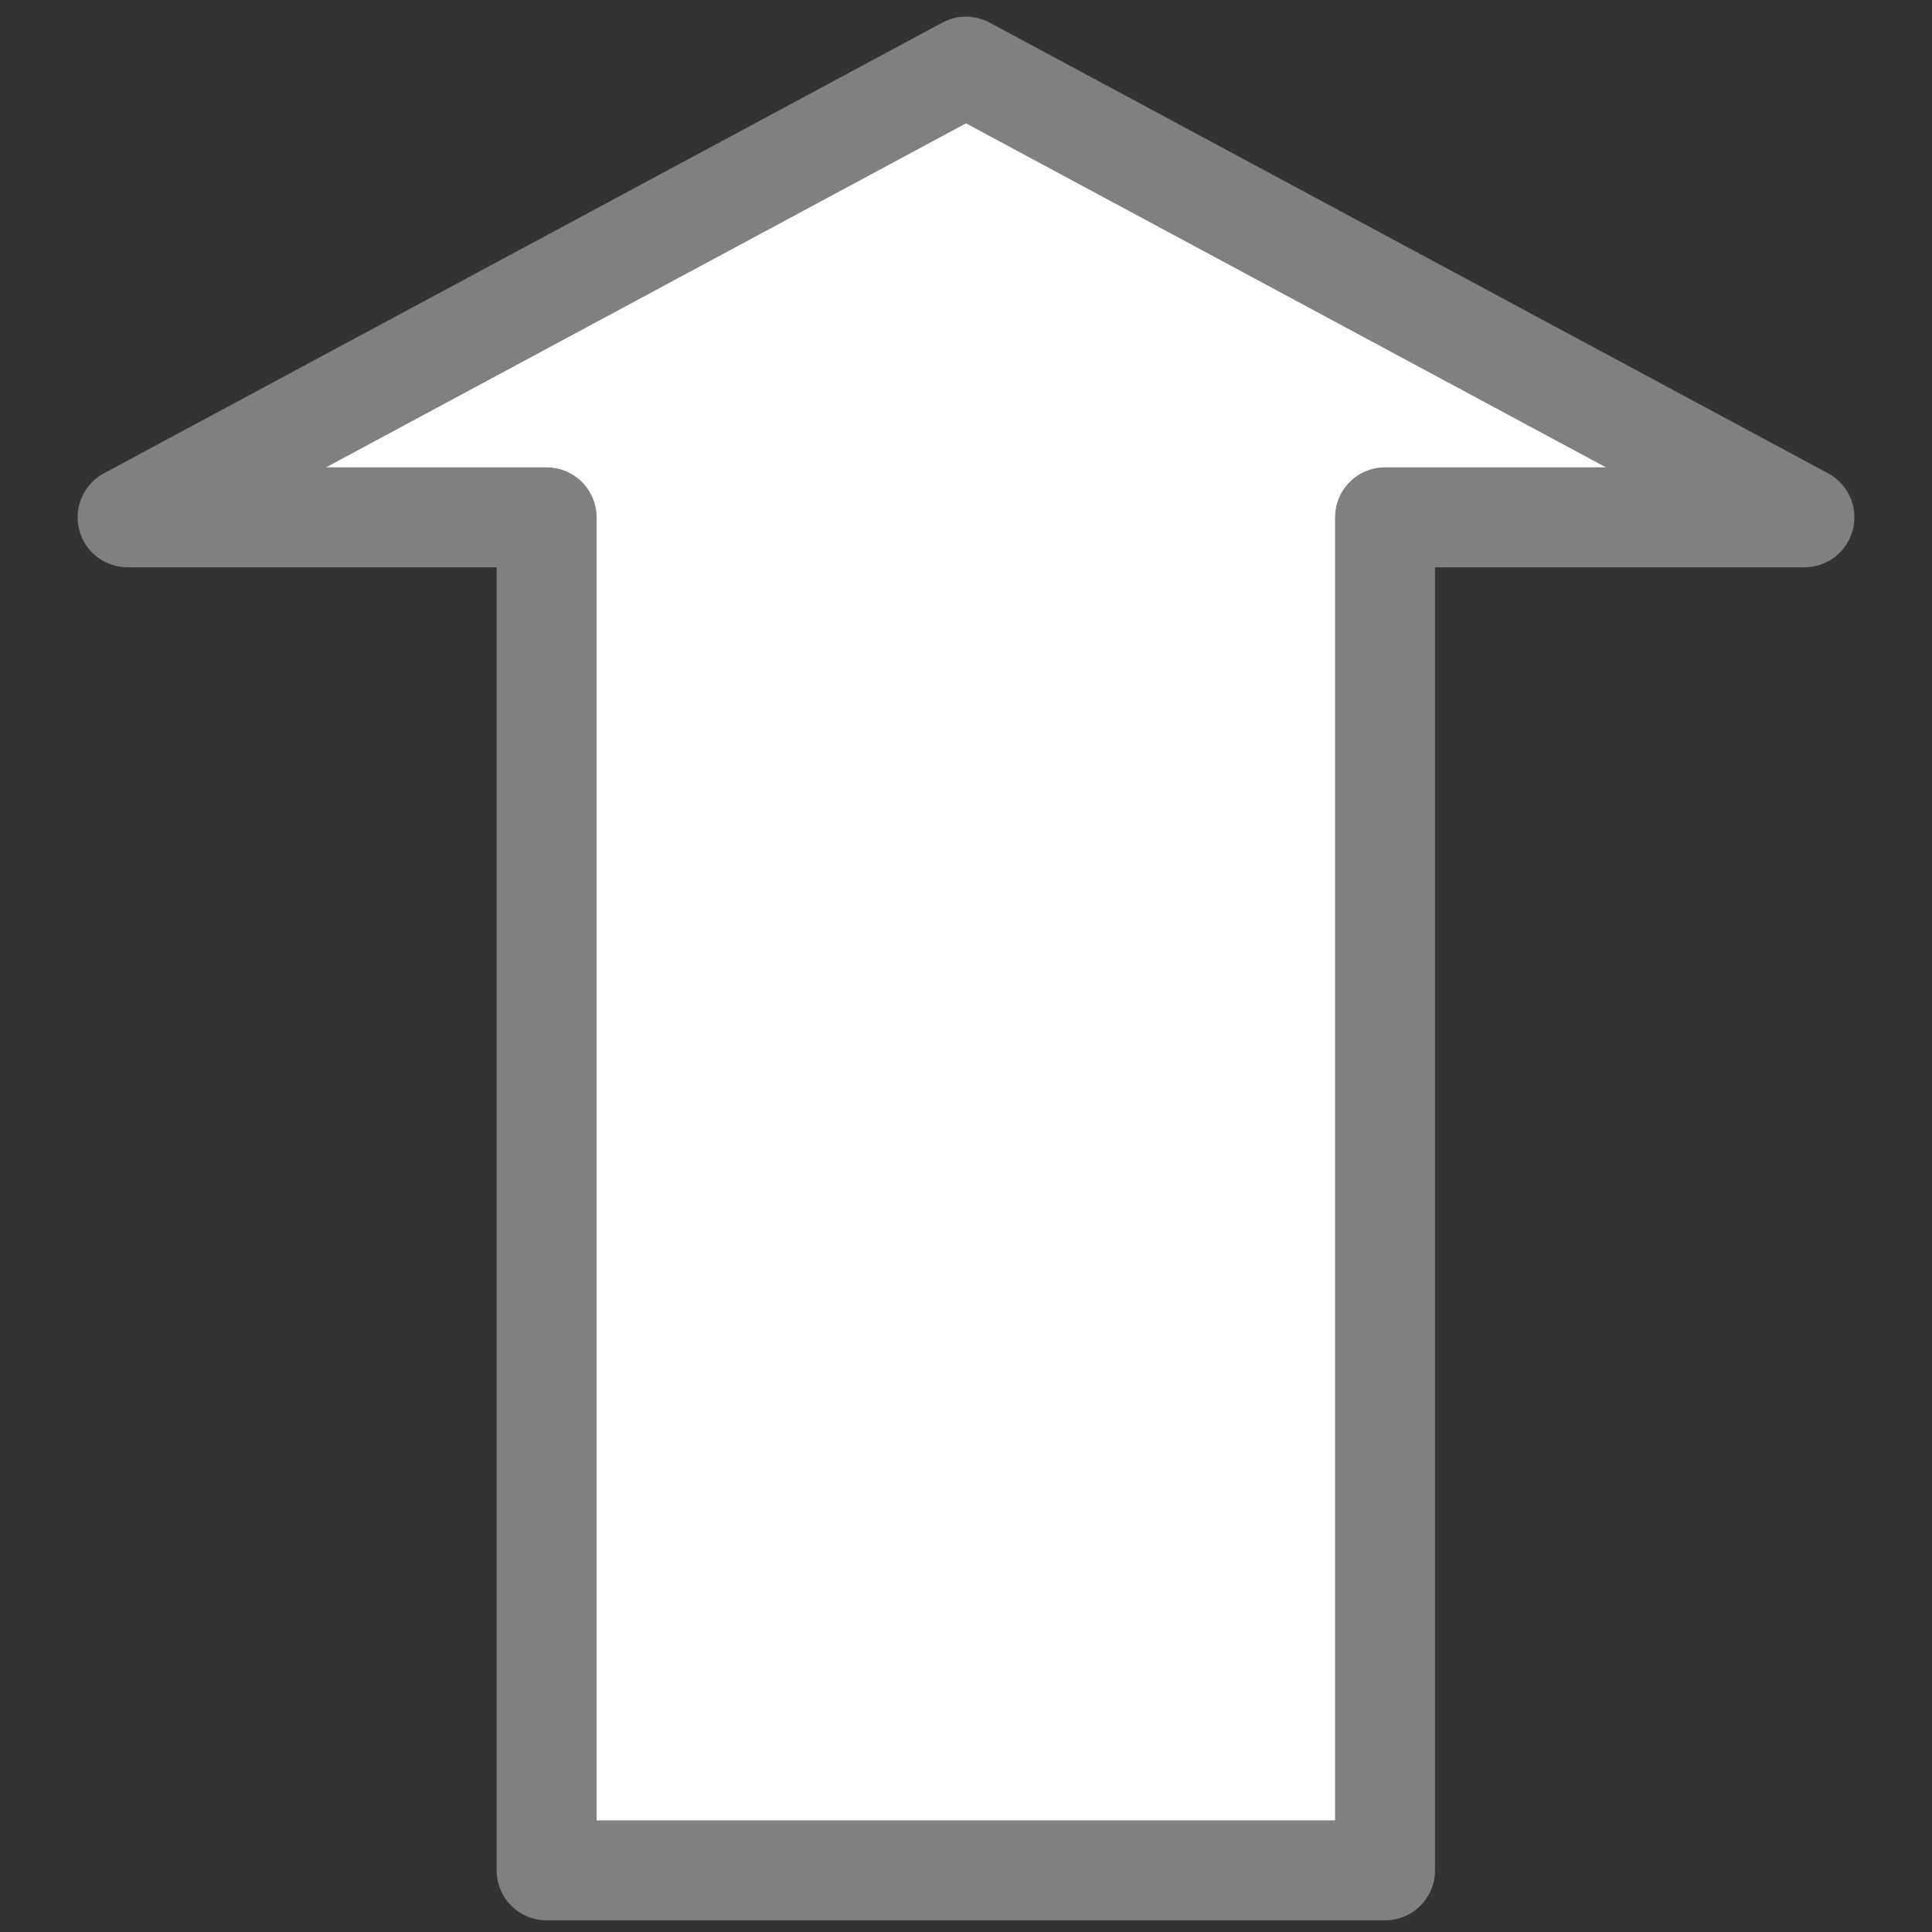
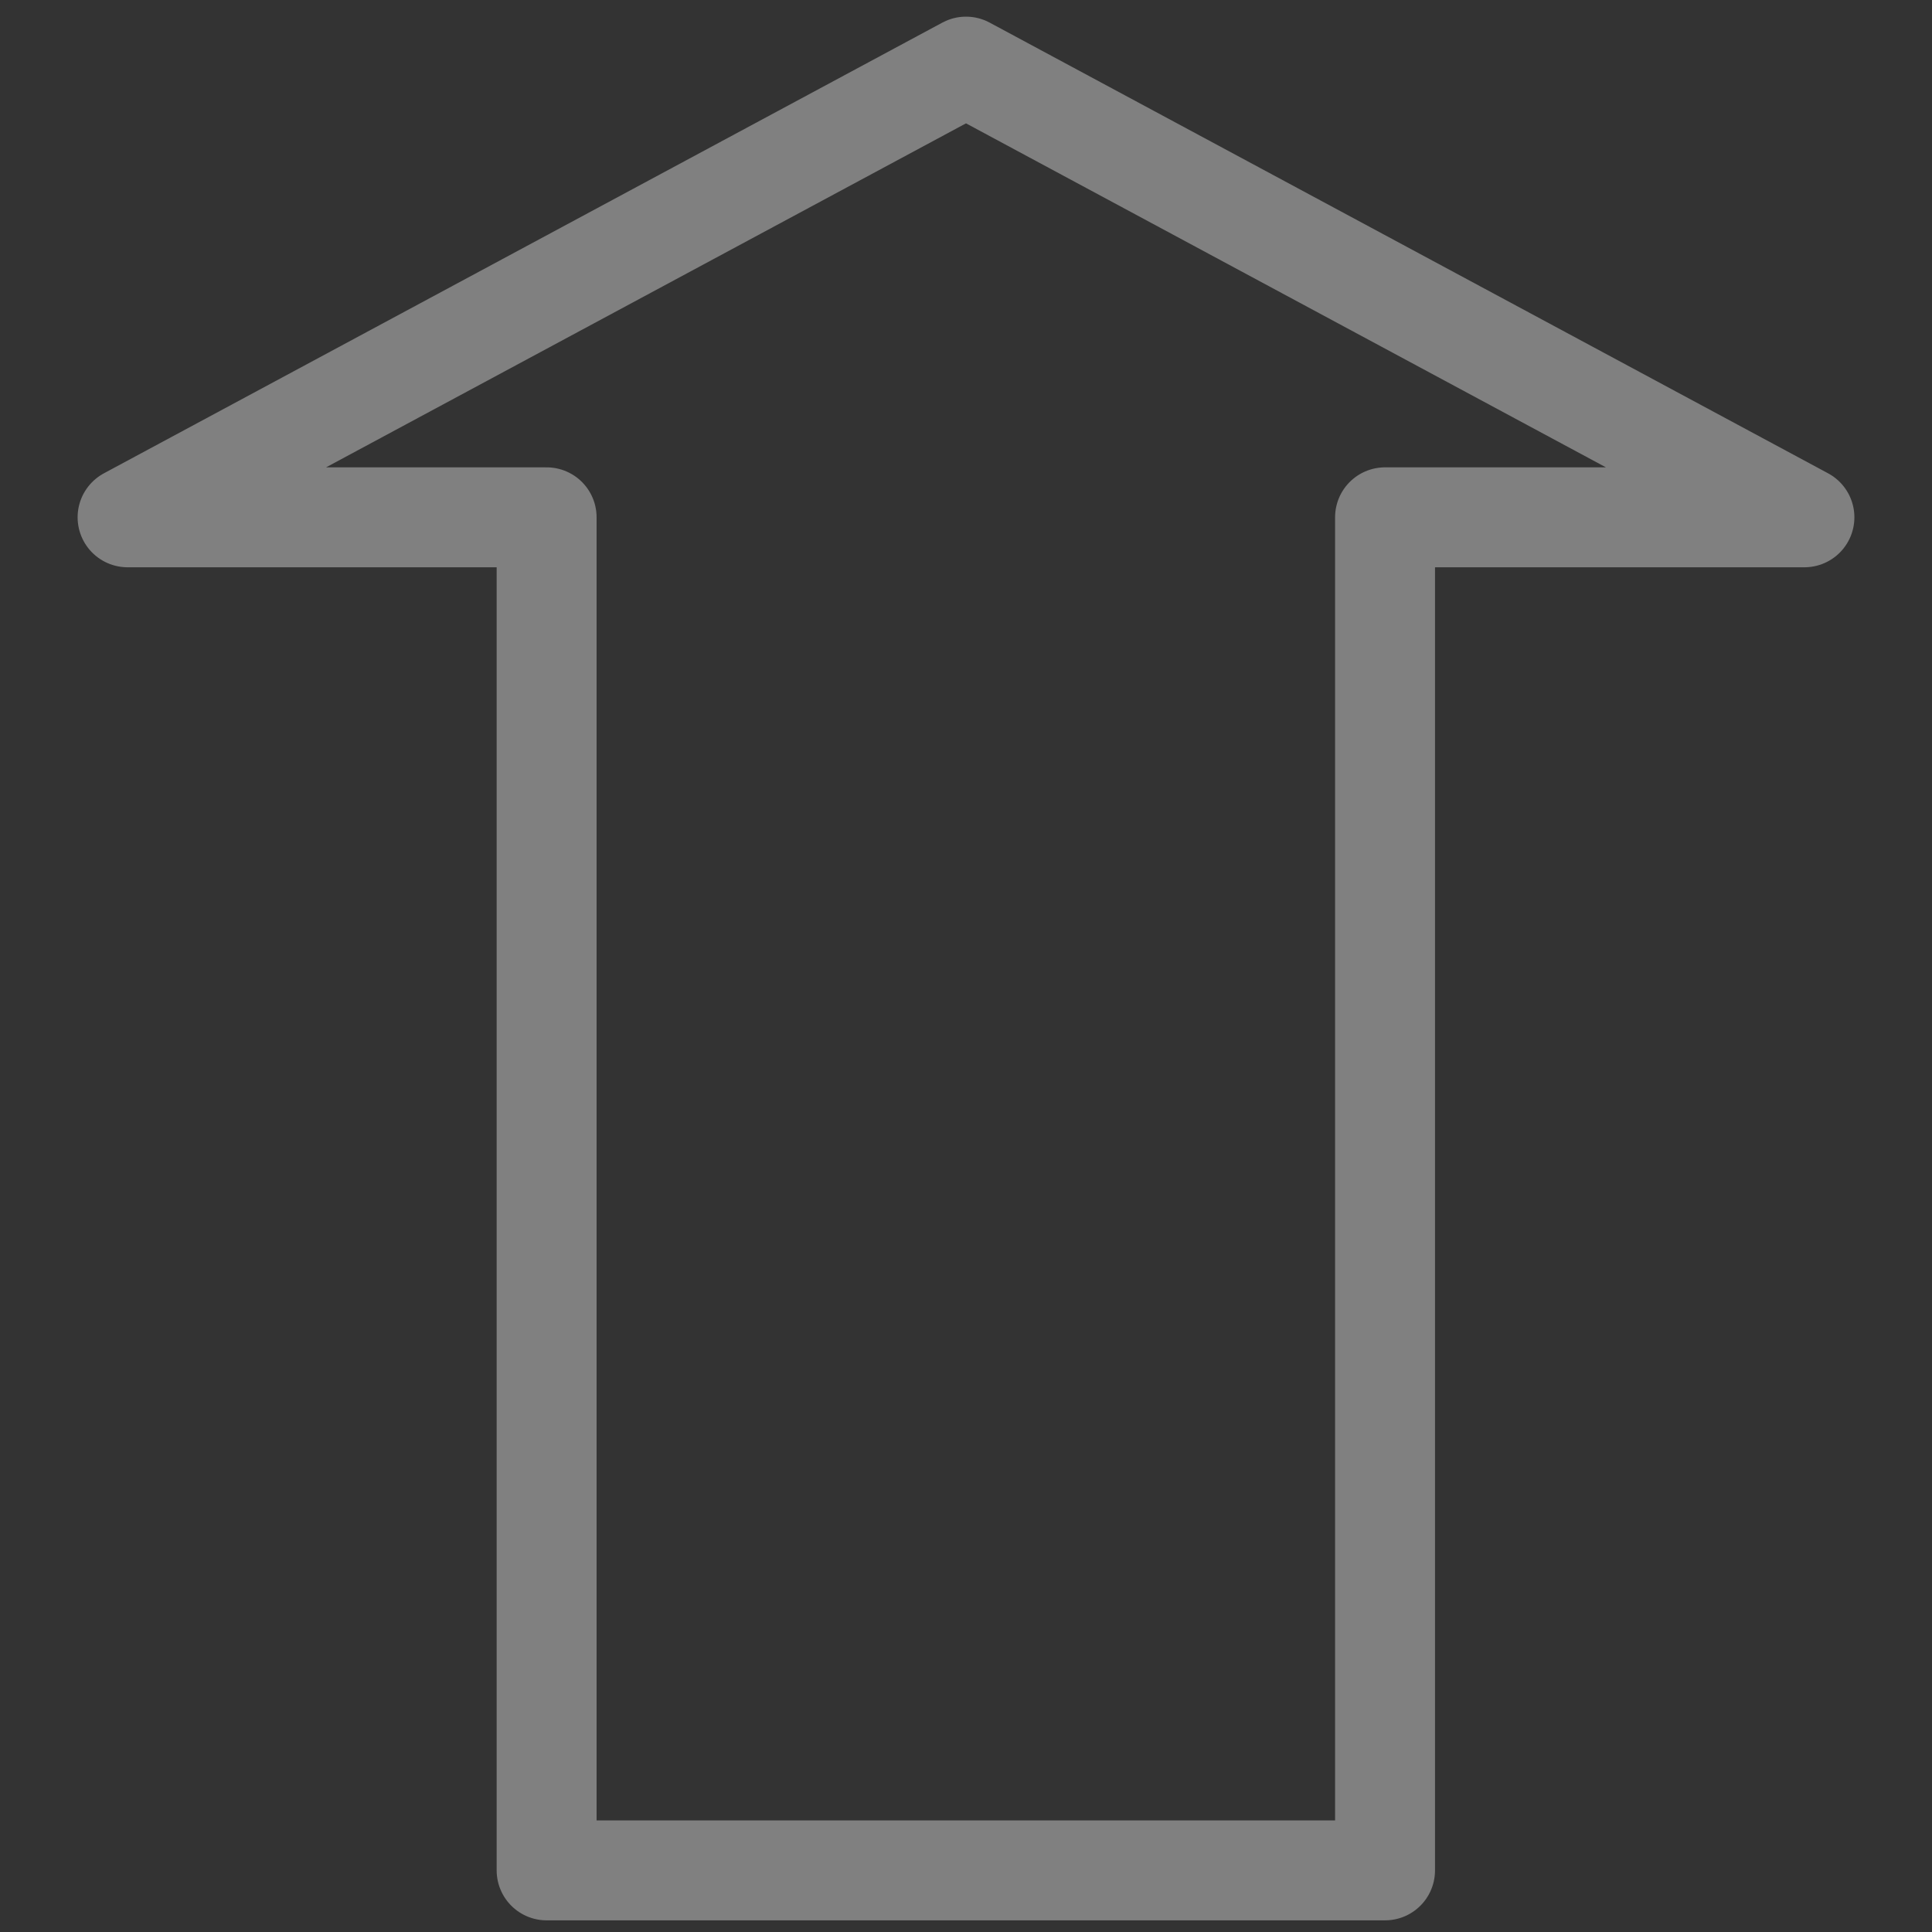
<svg xmlns="http://www.w3.org/2000/svg" version="1.2" baseProfile="tiny" width="58mm" height="58mm" viewBox="10900 17486 5800 5800" preserveAspectRatio="xMidYMid" fill-rule="evenodd" stroke-width="28.222" stroke-linejoin="round" xml:space="preserve">
  <rect x="10900" y="17486" width="5800" height="5800" fill="#333333" stroke="none" />
  <g visibility="visible" id="Slide_1">
    <g>
      <rect fill="none" stroke="none" x="10900" y="17486" width="5801" height="5801" />
    </g>
    <g>
-       <path fill="rgb(255,255,255)" stroke="none" d="M 12541,23101 L 12541,19039 11283,19039 13800,17686 16317,19039 15058,19039 15058,23101 12541,23101 Z" />
+       <path fill="rgb(255,255,255)" stroke="none" d="M 12541,23101 Z" />
      <path fill="none" stroke="rgb(128,128,128)" id="Drawing_2_0" stroke-width="300" stroke-linejoin="round" d="M 12541,23101 L 12541,19039 11283,19039 13800,17686 16317,19039 15058,19039 15058,23101 12541,23101 Z" />
-       <rect fill="none" stroke="none" x="11284" y="17686" width="5034" height="5415" />
    </g>
  </g>
</svg>